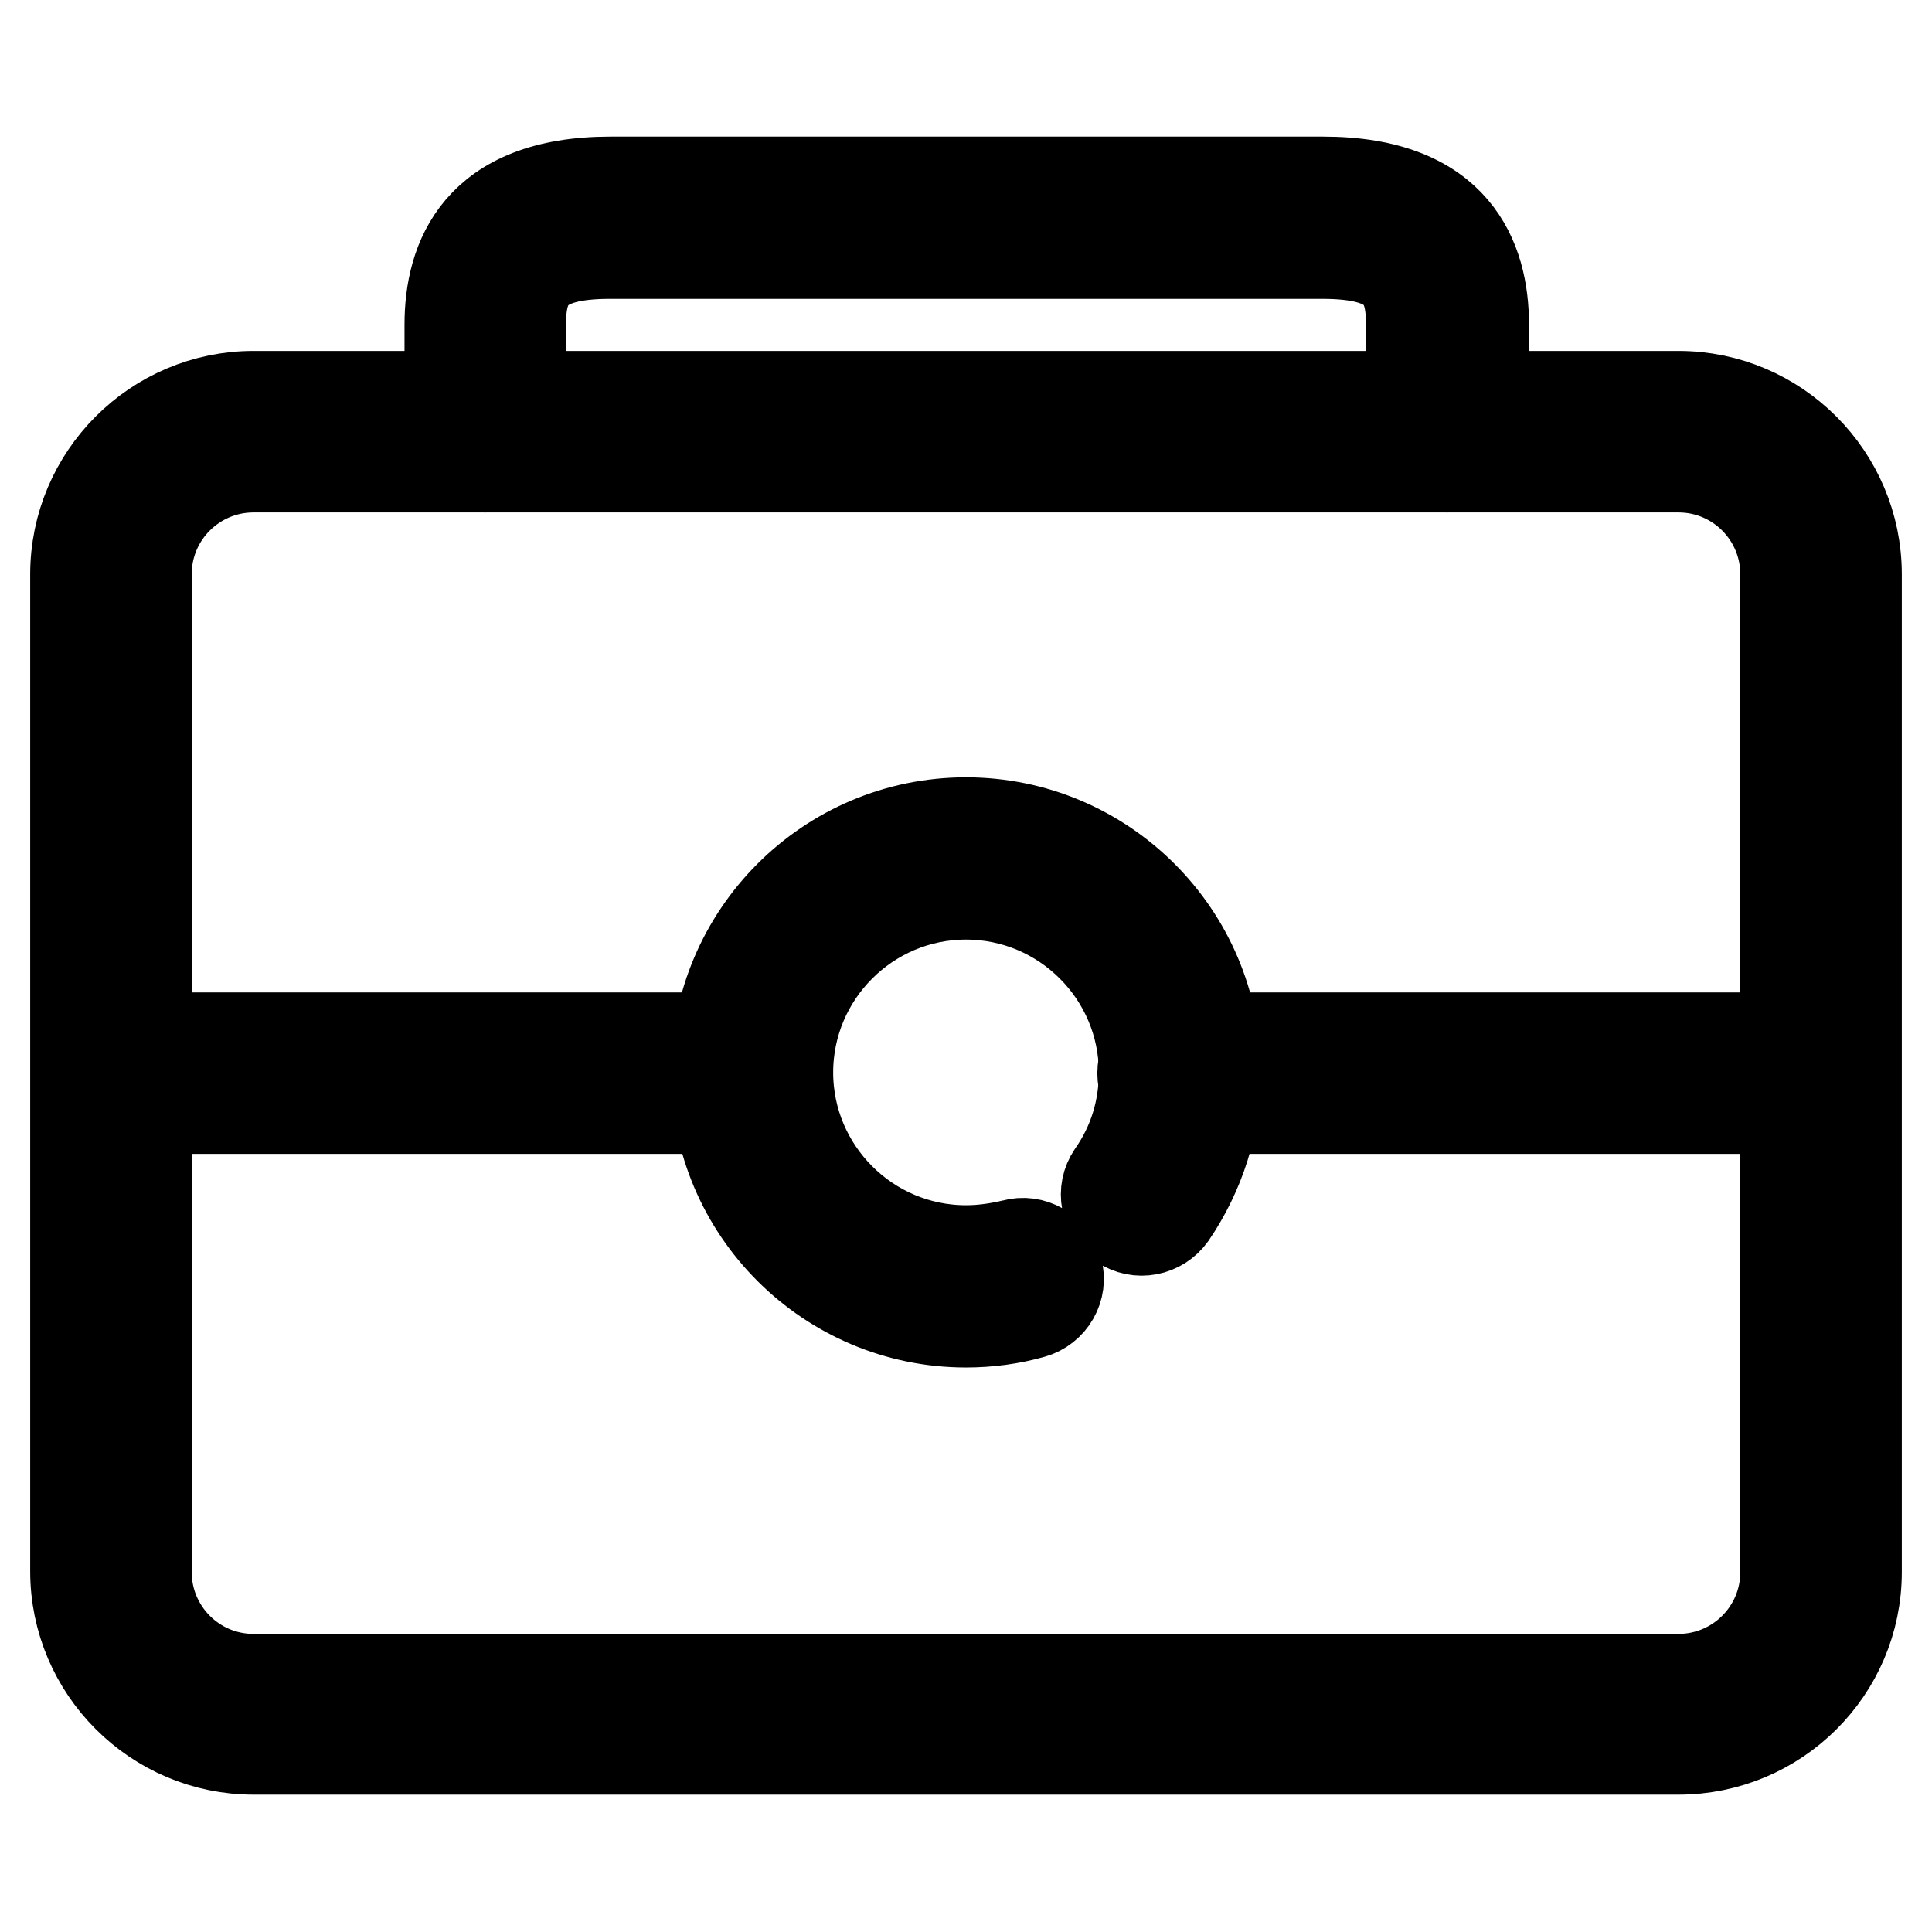
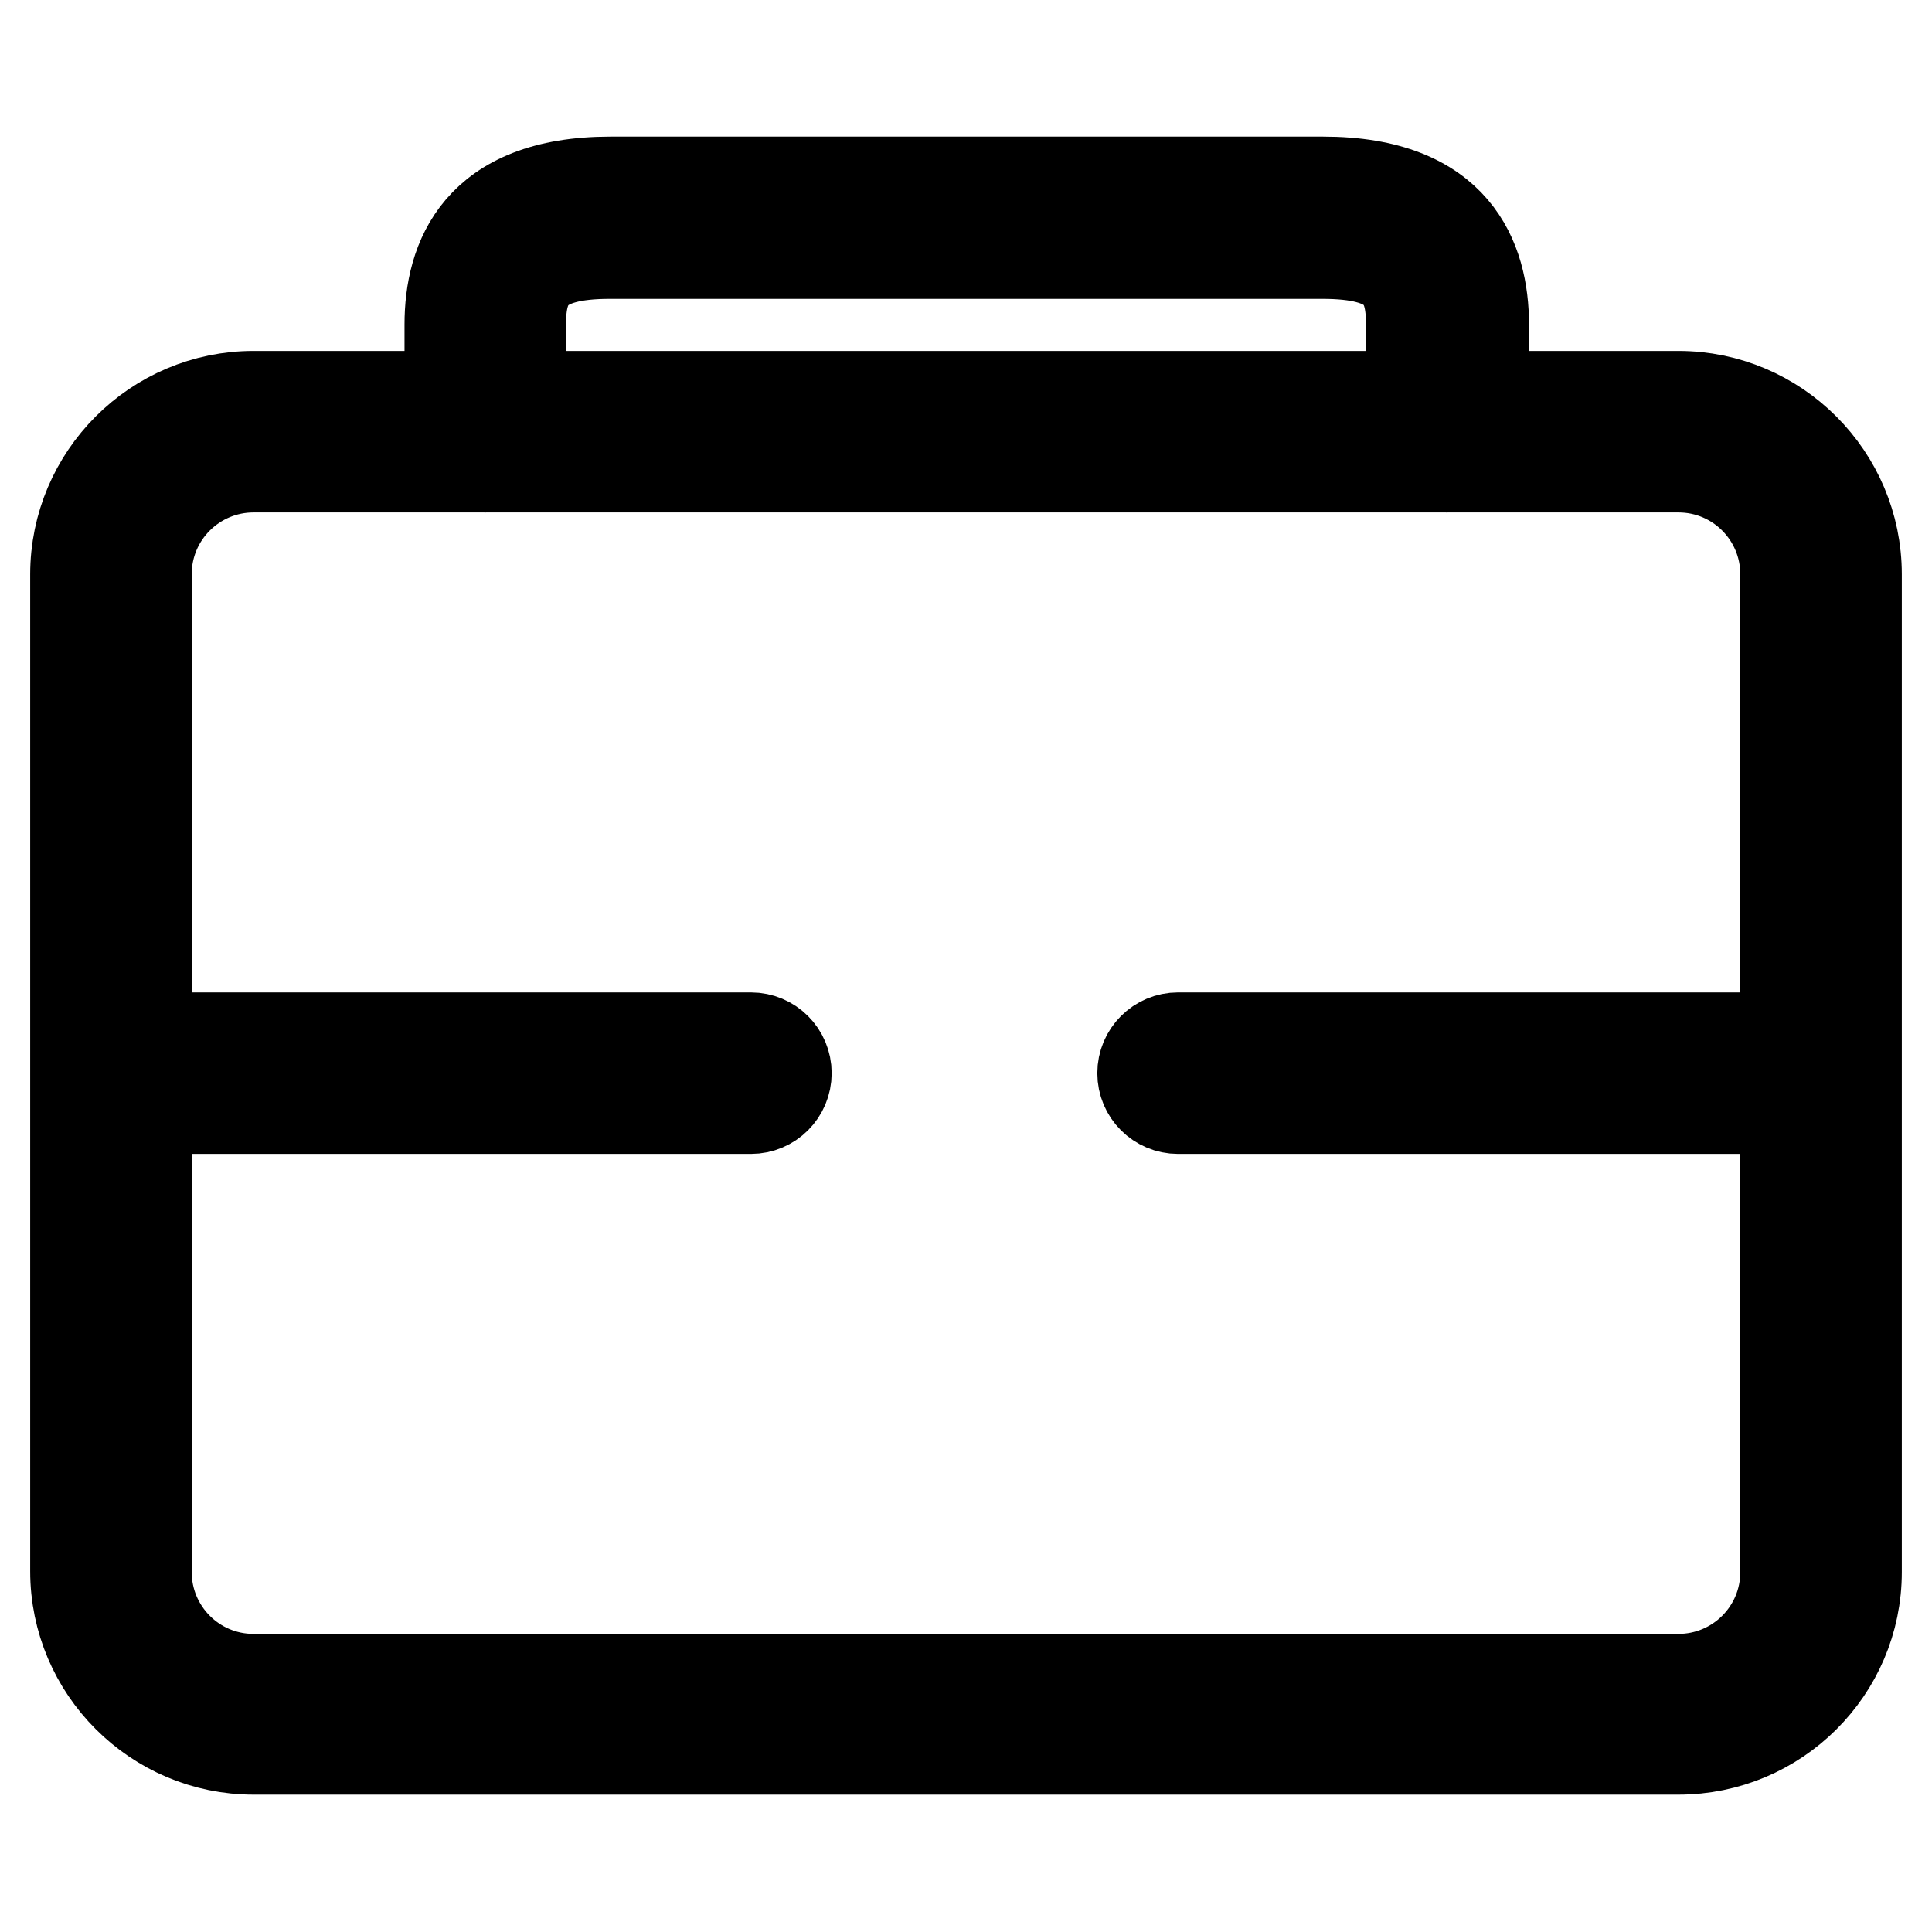
<svg xmlns="http://www.w3.org/2000/svg" version="1.1" x="0px" y="0px" viewBox="0 0 256 256" enable-background="new 0 0 256 256" xml:space="preserve">
  <g>
-     <path stroke-width="12" fill-opacity="0" stroke="#000000" d="M128,175.2c-18.2,0-33.1-14.8-33.1-33.1c0-18.2,14.8-33.1,33.1-33.1c18.2,0,33.1,14.8,33.1,33.1 c0,6.8-2.1,13.3-5.9,18.9c-1.5,2.1-4.4,2.7-6.6,1.2c-2.1-1.5-2.7-4.4-1.2-6.6c2.8-4,4.2-8.6,4.2-13.5c0-13-10.6-23.6-23.6-23.6 s-23.6,10.6-23.6,23.6c0,13,10.6,23.6,23.6,23.6c2.1,0,4.2-0.3,6.3-0.8c2.5-0.7,5.1,0.8,5.8,3.3c0.7,2.5-0.8,5.1-3.3,5.8 C134,174.8,131,175.2,128,175.2L128,175.2z" />
    <path stroke-width="12" fill-opacity="0" stroke="#000000" d="M236.6,146.9h-80.5c-2.6,0-4.7-2.1-4.7-4.7c0-2.6,2.1-4.7,4.7-4.7h80.5c2.6,0,4.7,2.1,4.7,4.7 C241.3,144.8,239.2,146.9,236.6,146.9z M99.5,146.9h-80c-2.6,0-4.7-2.1-4.7-4.7c0-2.6,2.1-4.7,4.7-4.7h80c2.6,0,4.7,2.1,4.7,4.7 C104.2,144.8,102.1,146.9,99.5,146.9z M191.7,61.9c-2.6,0-4.7-2.1-4.7-4.7V43c0-6-1.9-9.4-11.8-9.4H80.8C70.9,33.6,69,37.1,69,43 v14.2c0,2.6-2.1,4.7-4.7,4.7s-4.7-2.1-4.7-4.7V43c0-8.6,3.7-18.9,21.3-18.9h94.4c17.6,0,21.3,10.3,21.3,18.9v14.2 C196.5,59.8,194.3,61.9,191.7,61.9z" />
    <path stroke-width="12" fill-opacity="0" stroke="#000000" d="M222.4,231.8H33.6c-13,0-23.6-10.6-23.6-23.6V76.1c0-13,10.6-23.6,23.6-23.6h188.8 c13,0,23.6,10.6,23.6,23.6v132.2C246,221.3,235.4,231.8,222.4,231.8z M33.6,61.9c-7.8,0-14.2,6.3-14.2,14.2v132.2 c0,7.8,6.3,14.2,14.2,14.2h188.8c7.8,0,14.2-6.3,14.2-14.2V76.1c0-7.8-6.3-14.2-14.2-14.2H33.6z" />
  </g>
</svg>